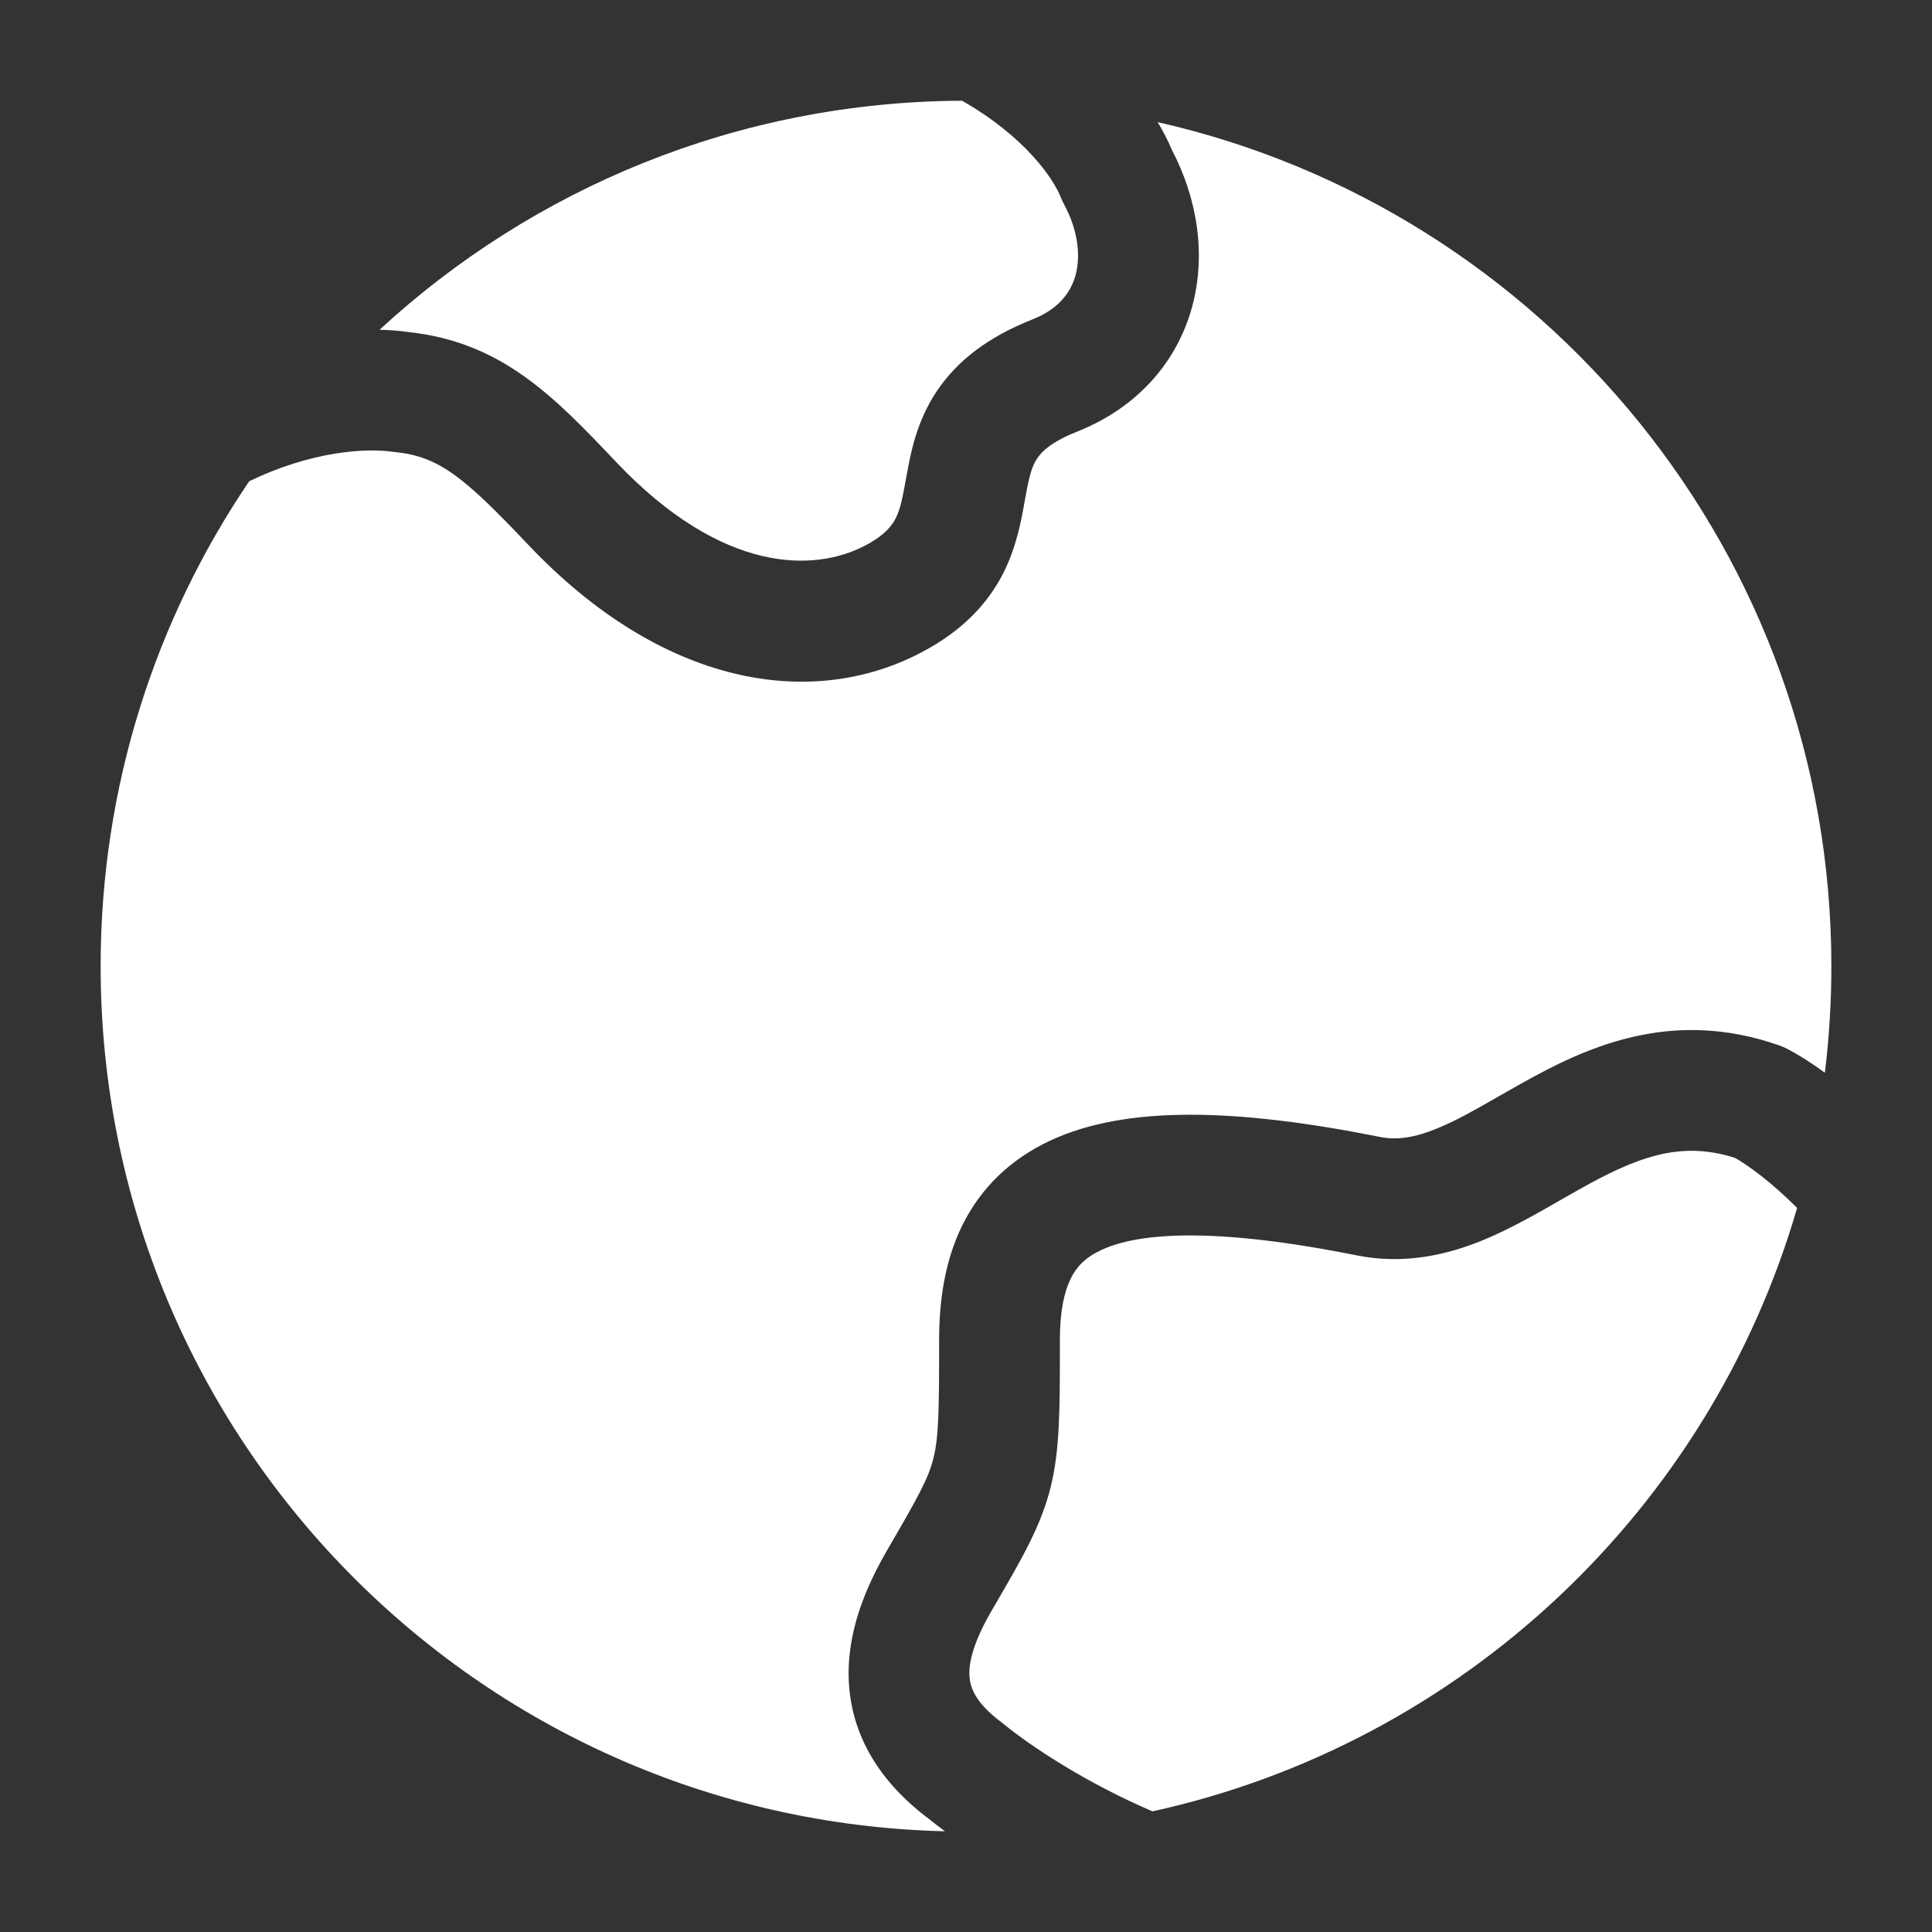
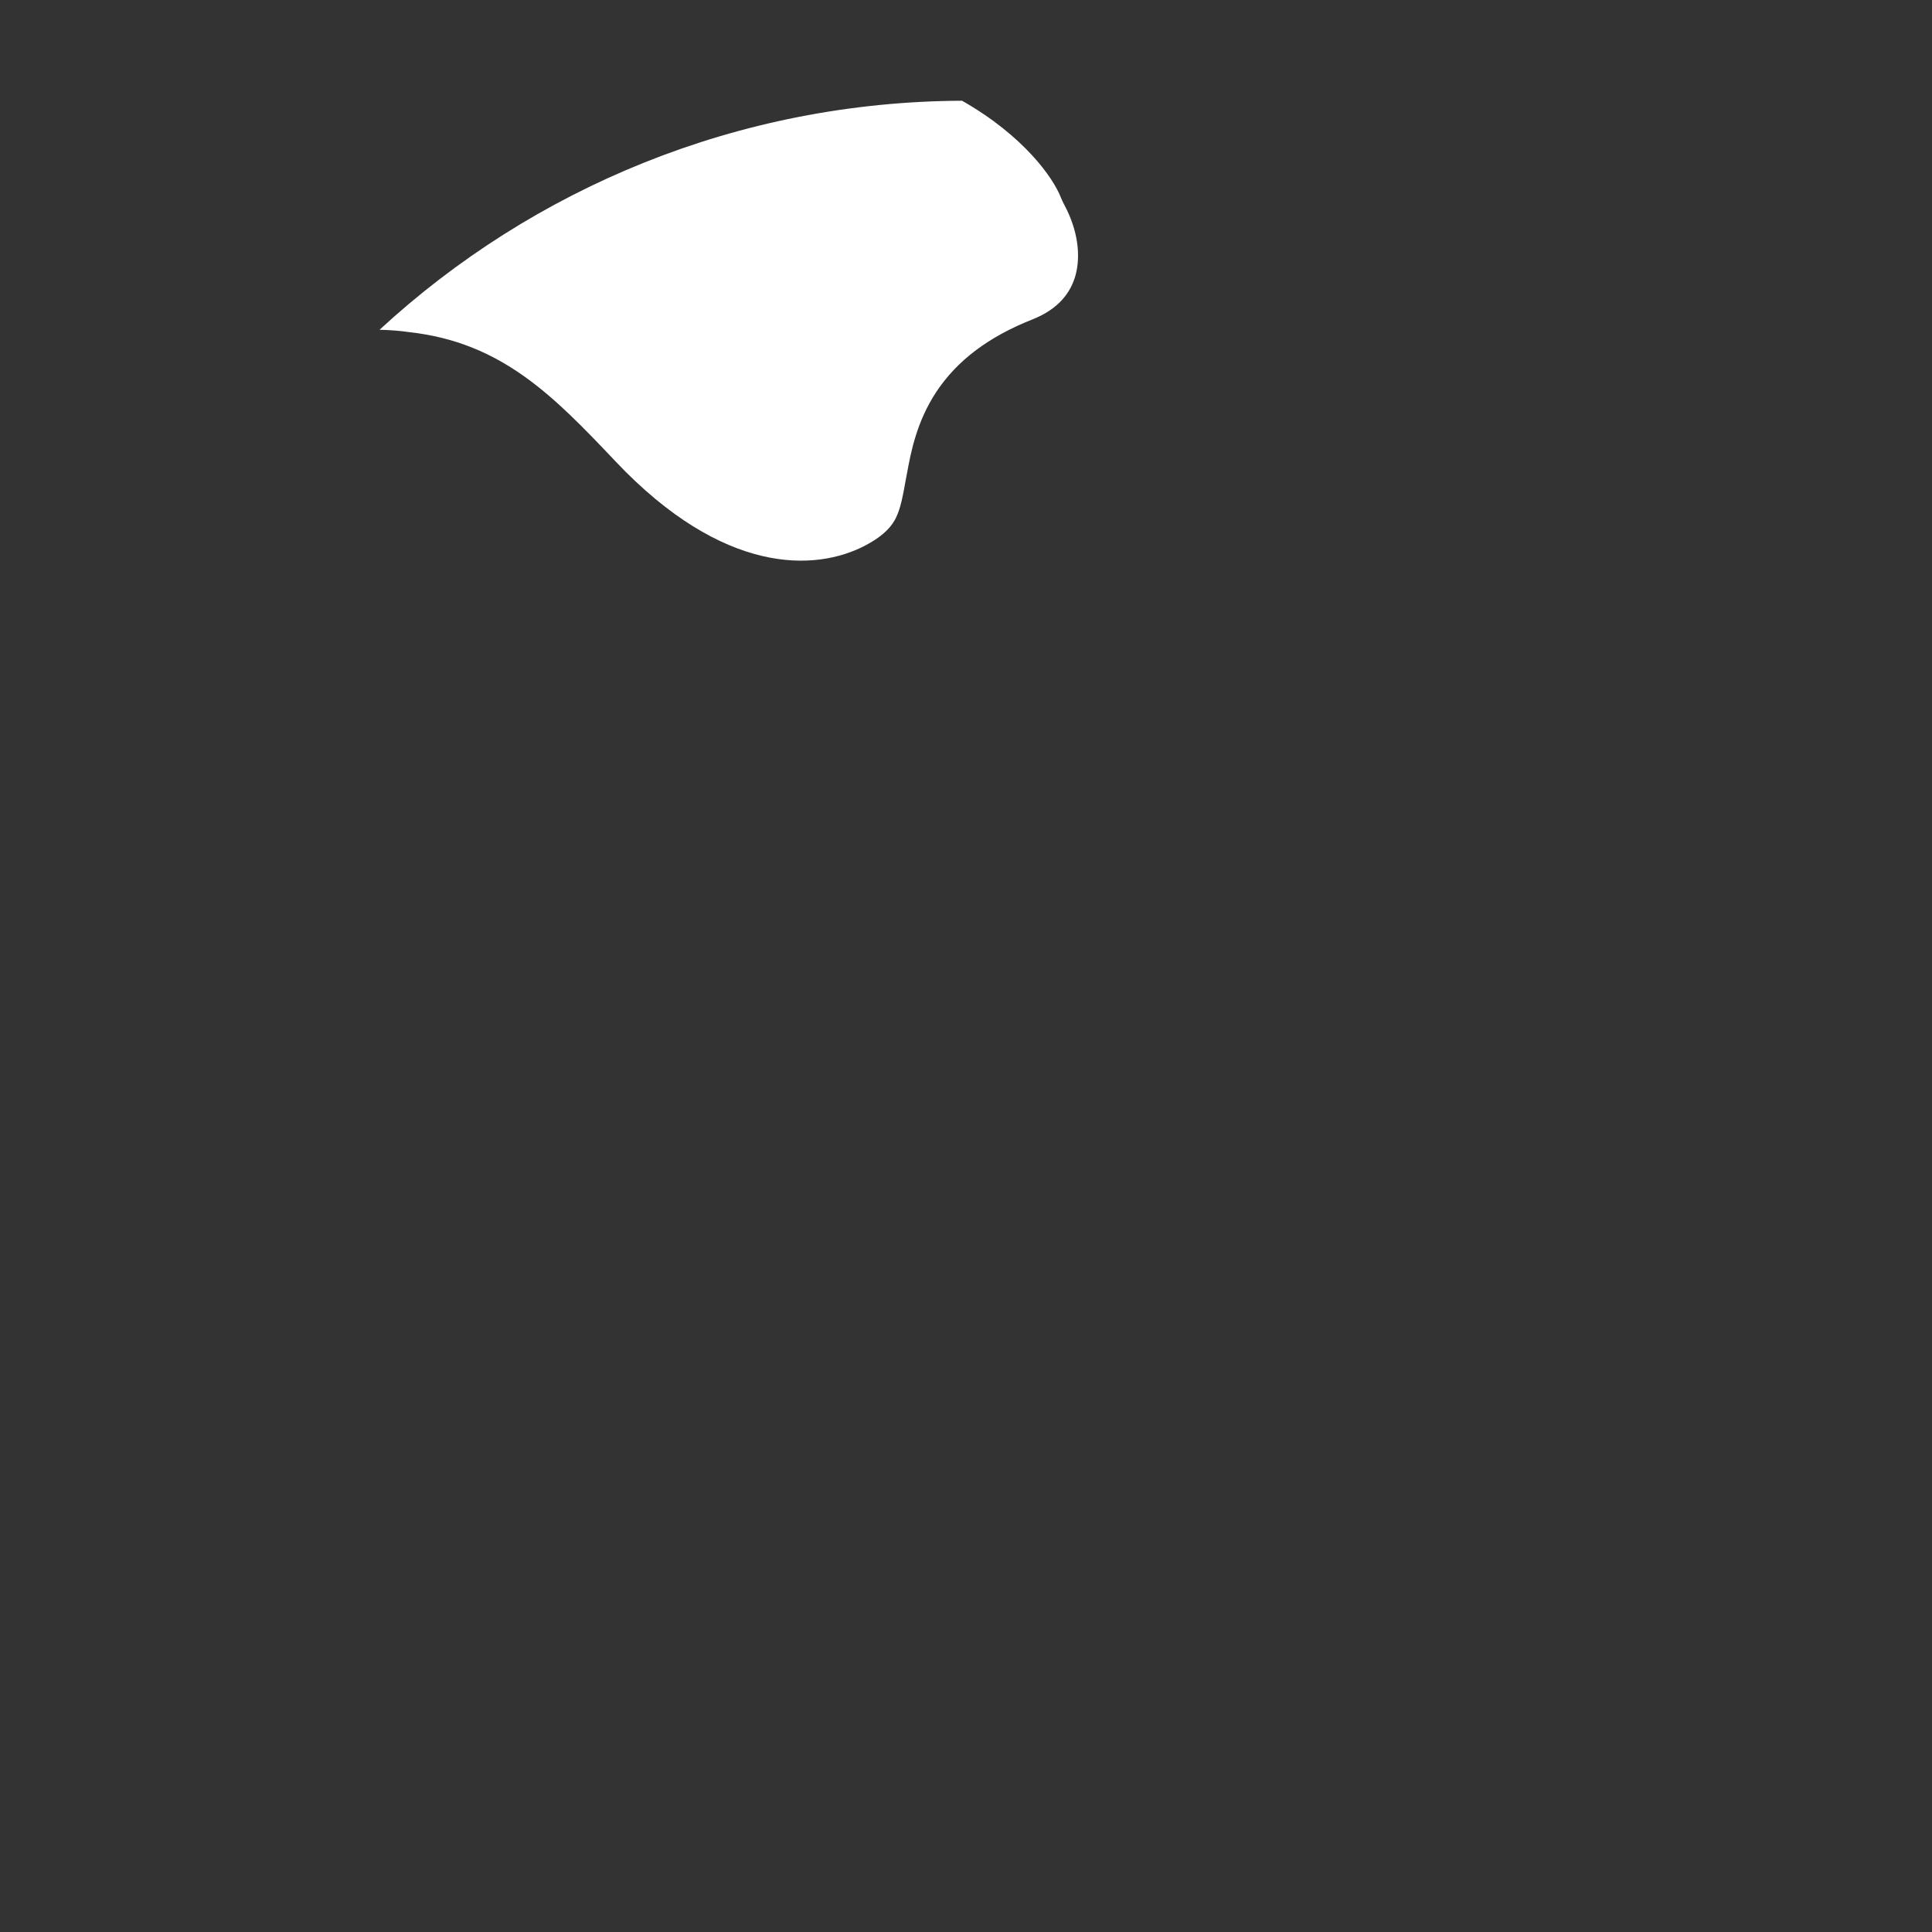
<svg xmlns="http://www.w3.org/2000/svg" width="22" height="22" viewBox="0 0 22 22" fill="none">
  <rect x="0" y="0" width="22" height="22" fill="#333333" stroke="none" />
-   <path d="M13.183 1.391C13.248 1.499 13.301 1.604 13.343 1.704C13.633 2.257 13.737 2.895 13.575 3.493C13.404 4.122 12.952 4.643 12.263 4.916C11.958 5.037 11.854 5.153 11.81 5.221C11.754 5.304 11.722 5.409 11.681 5.638L11.669 5.702C11.634 5.904 11.579 6.214 11.433 6.51C11.252 6.873 10.958 7.183 10.498 7.426C9.239 8.091 7.539 7.814 6.013 6.201C5.274 5.421 4.997 5.2 4.502 5.148C4.492 5.147 4.483 5.146 4.474 5.145C4.164 5.099 3.54 5.139 2.837 5.481C1.77 7.056 1.146 8.956 1.146 11.002C1.146 16.364 5.429 20.726 10.76 20.853C10.691 20.802 10.63 20.755 10.576 20.711C10.015 20.29 9.699 19.765 9.666 19.157C9.636 18.59 9.86 18.068 10.106 17.646C10.464 17.03 10.573 16.831 10.629 16.605C10.689 16.366 10.694 16.078 10.694 15.259C10.694 14.808 10.759 14.353 10.961 13.947C11.172 13.524 11.508 13.197 11.966 12.985C12.822 12.589 14.066 12.617 15.717 12.947C15.907 12.985 16.106 12.956 16.369 12.848C16.587 12.759 16.795 12.639 17.052 12.492C17.132 12.446 17.217 12.398 17.308 12.347C18.026 11.944 19.008 11.464 20.263 11.905C20.293 11.916 20.322 11.929 20.351 11.943C20.469 12.005 20.616 12.095 20.78 12.215C20.829 11.818 20.854 11.413 20.854 11.002C20.854 6.309 17.575 2.384 13.183 1.391Z" fill="white" />
  <path d="M10.955 1.147C11.661 1.549 11.993 2.026 12.08 2.248C12.09 2.274 12.102 2.299 12.115 2.324C12.279 2.626 12.306 2.916 12.248 3.132C12.194 3.329 12.057 3.518 11.757 3.637C11.256 3.835 10.898 4.106 10.663 4.461C10.438 4.8 10.371 5.155 10.328 5.391L10.321 5.427C10.277 5.671 10.255 5.788 10.201 5.899C10.16 5.98 10.084 6.089 9.856 6.21C9.283 6.513 8.234 6.547 7.011 5.256C6.305 4.51 5.712 3.898 4.659 3.782C4.556 3.767 4.444 3.758 4.322 3.755C6.067 2.146 8.397 1.159 10.955 1.147Z" fill="white" />
-   <path d="M20.464 13.755C20.169 13.459 19.907 13.271 19.759 13.186C19.127 12.982 18.627 13.183 17.981 13.545C17.919 13.58 17.853 13.618 17.784 13.657C17.515 13.812 17.201 13.992 16.892 14.12C16.48 14.289 15.993 14.404 15.448 14.295C13.825 13.97 12.968 14.036 12.543 14.233C12.359 14.318 12.259 14.425 12.193 14.558C12.119 14.708 12.069 14.93 12.069 15.259V15.351C12.069 16.043 12.069 16.513 11.963 16.938C11.854 17.375 11.637 17.748 11.335 18.267L11.294 18.337C11.097 18.676 11.03 18.915 11.039 19.083C11.046 19.205 11.096 19.384 11.409 19.616C11.417 19.623 11.426 19.63 11.435 19.637C11.735 19.882 12.365 20.302 13.124 20.626C16.649 19.852 19.466 17.191 20.464 13.755Z" fill="white" />
</svg>